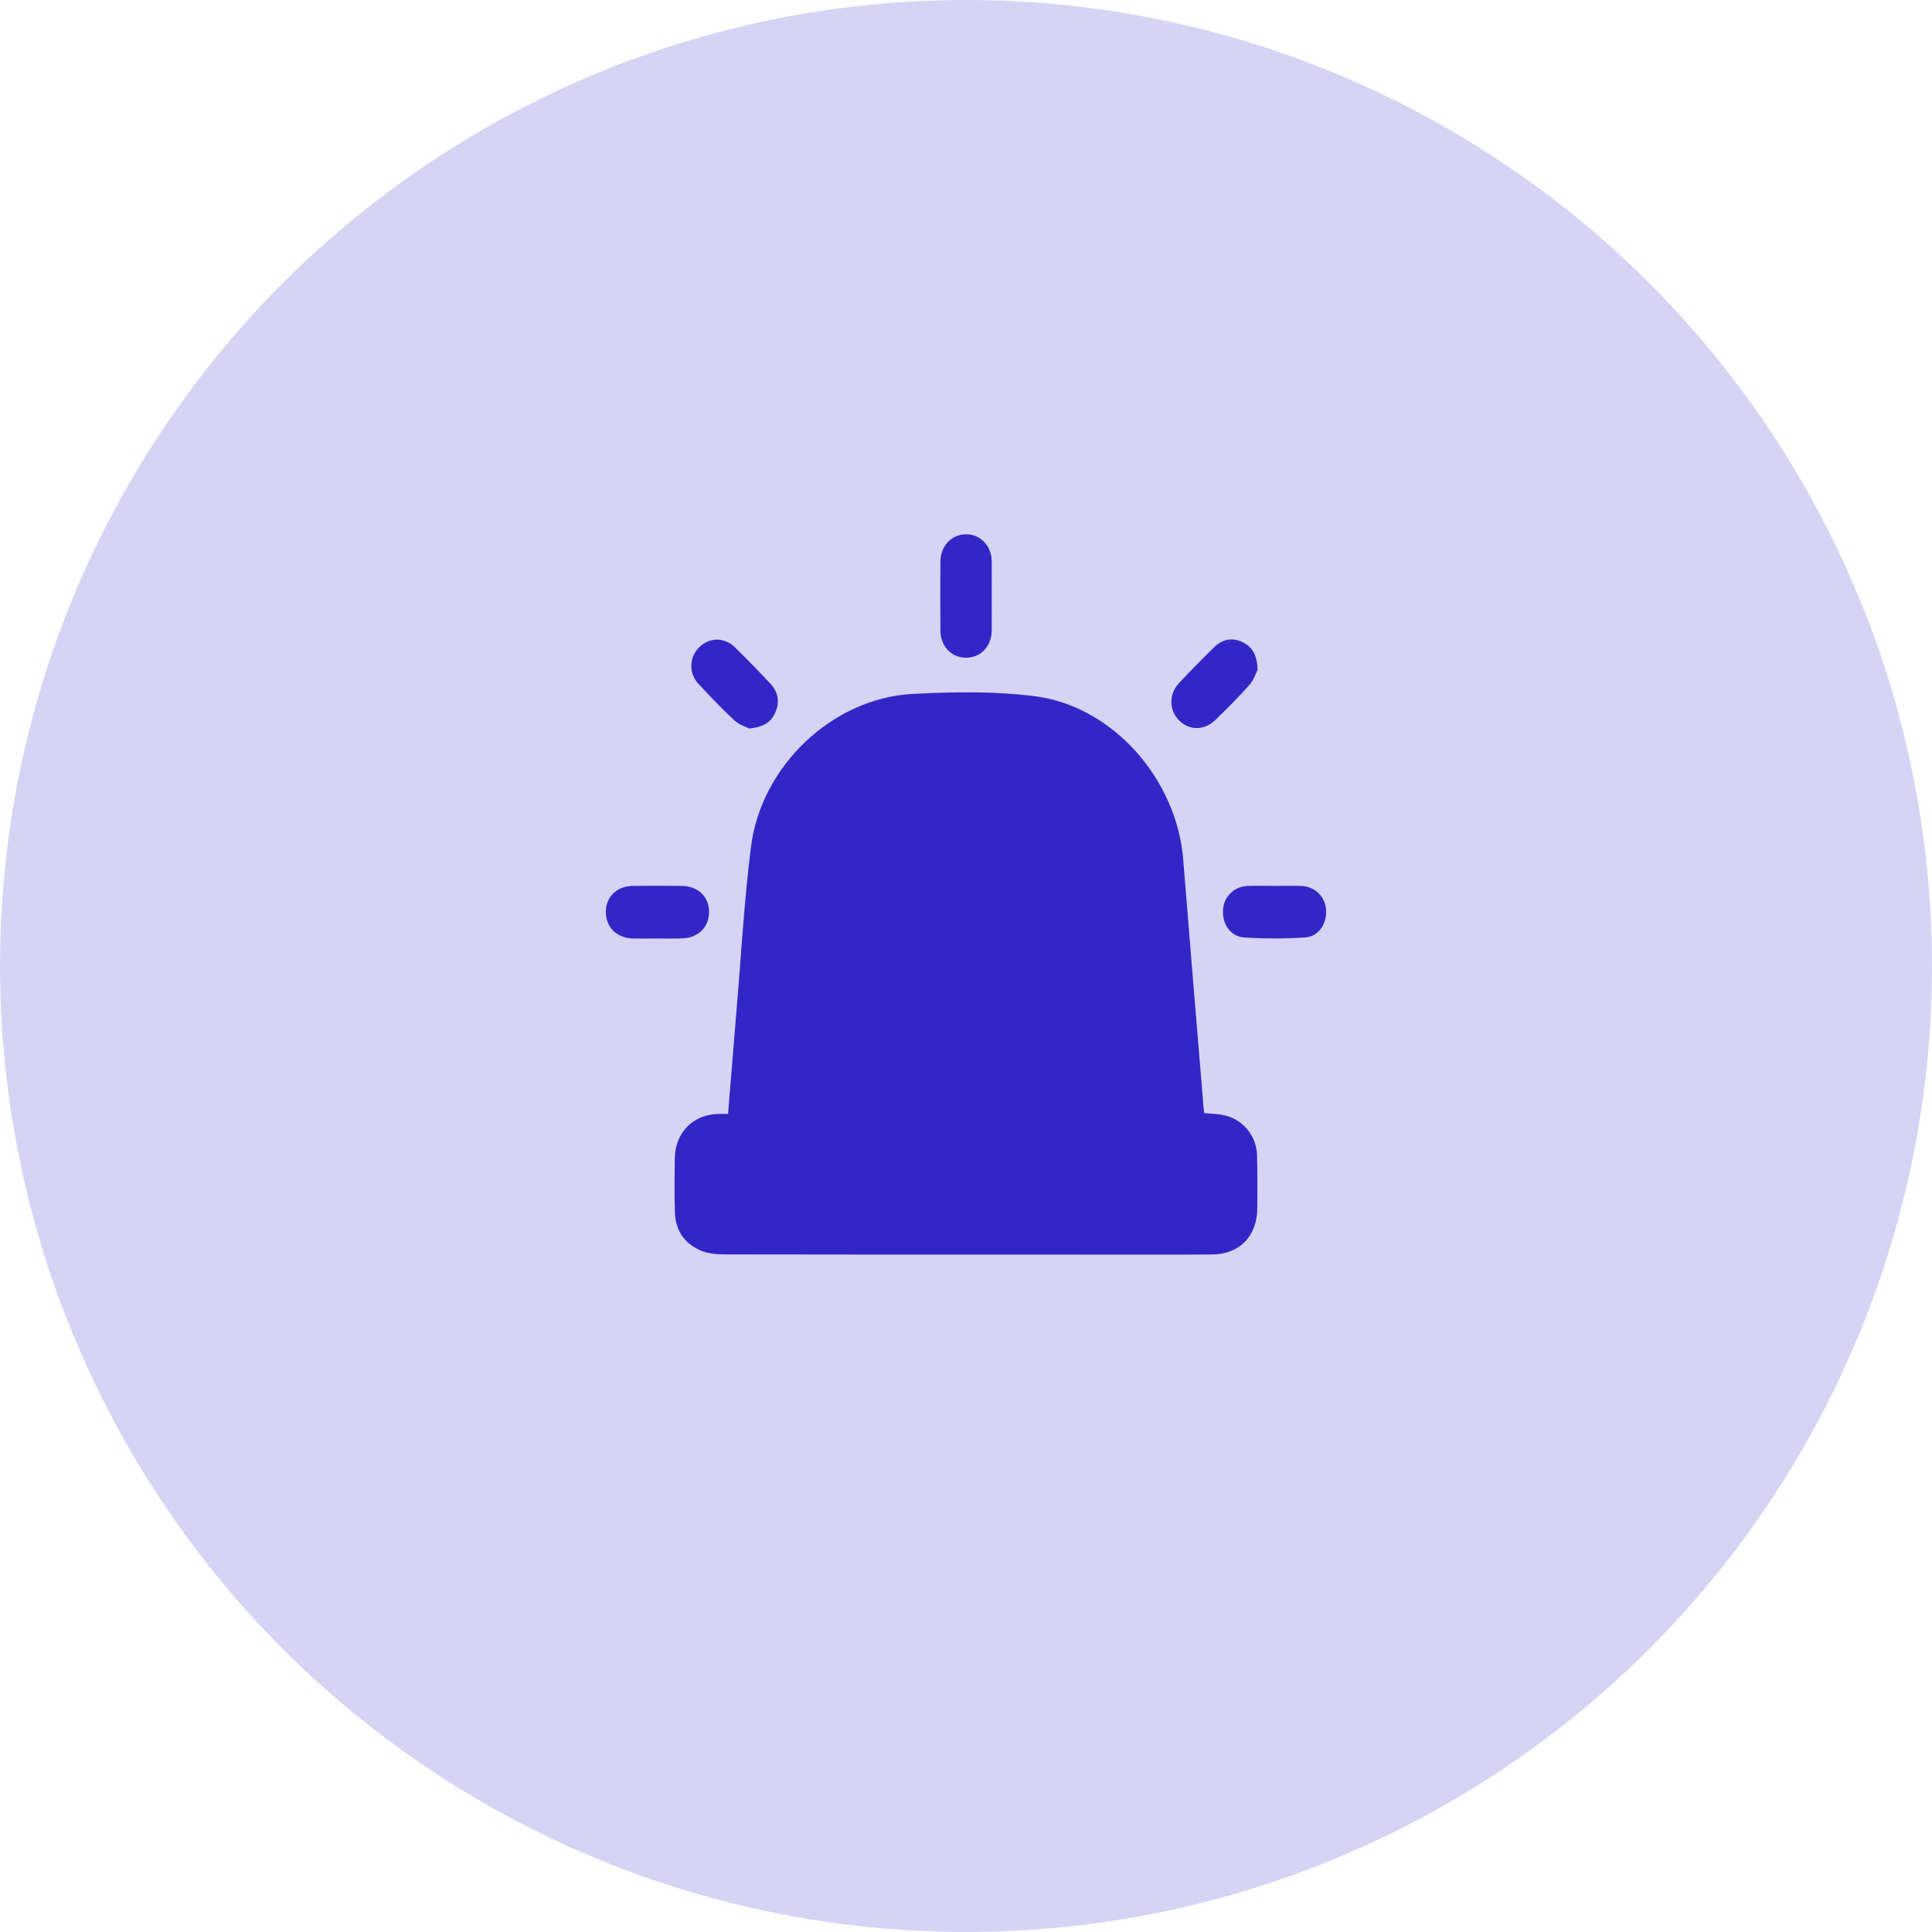
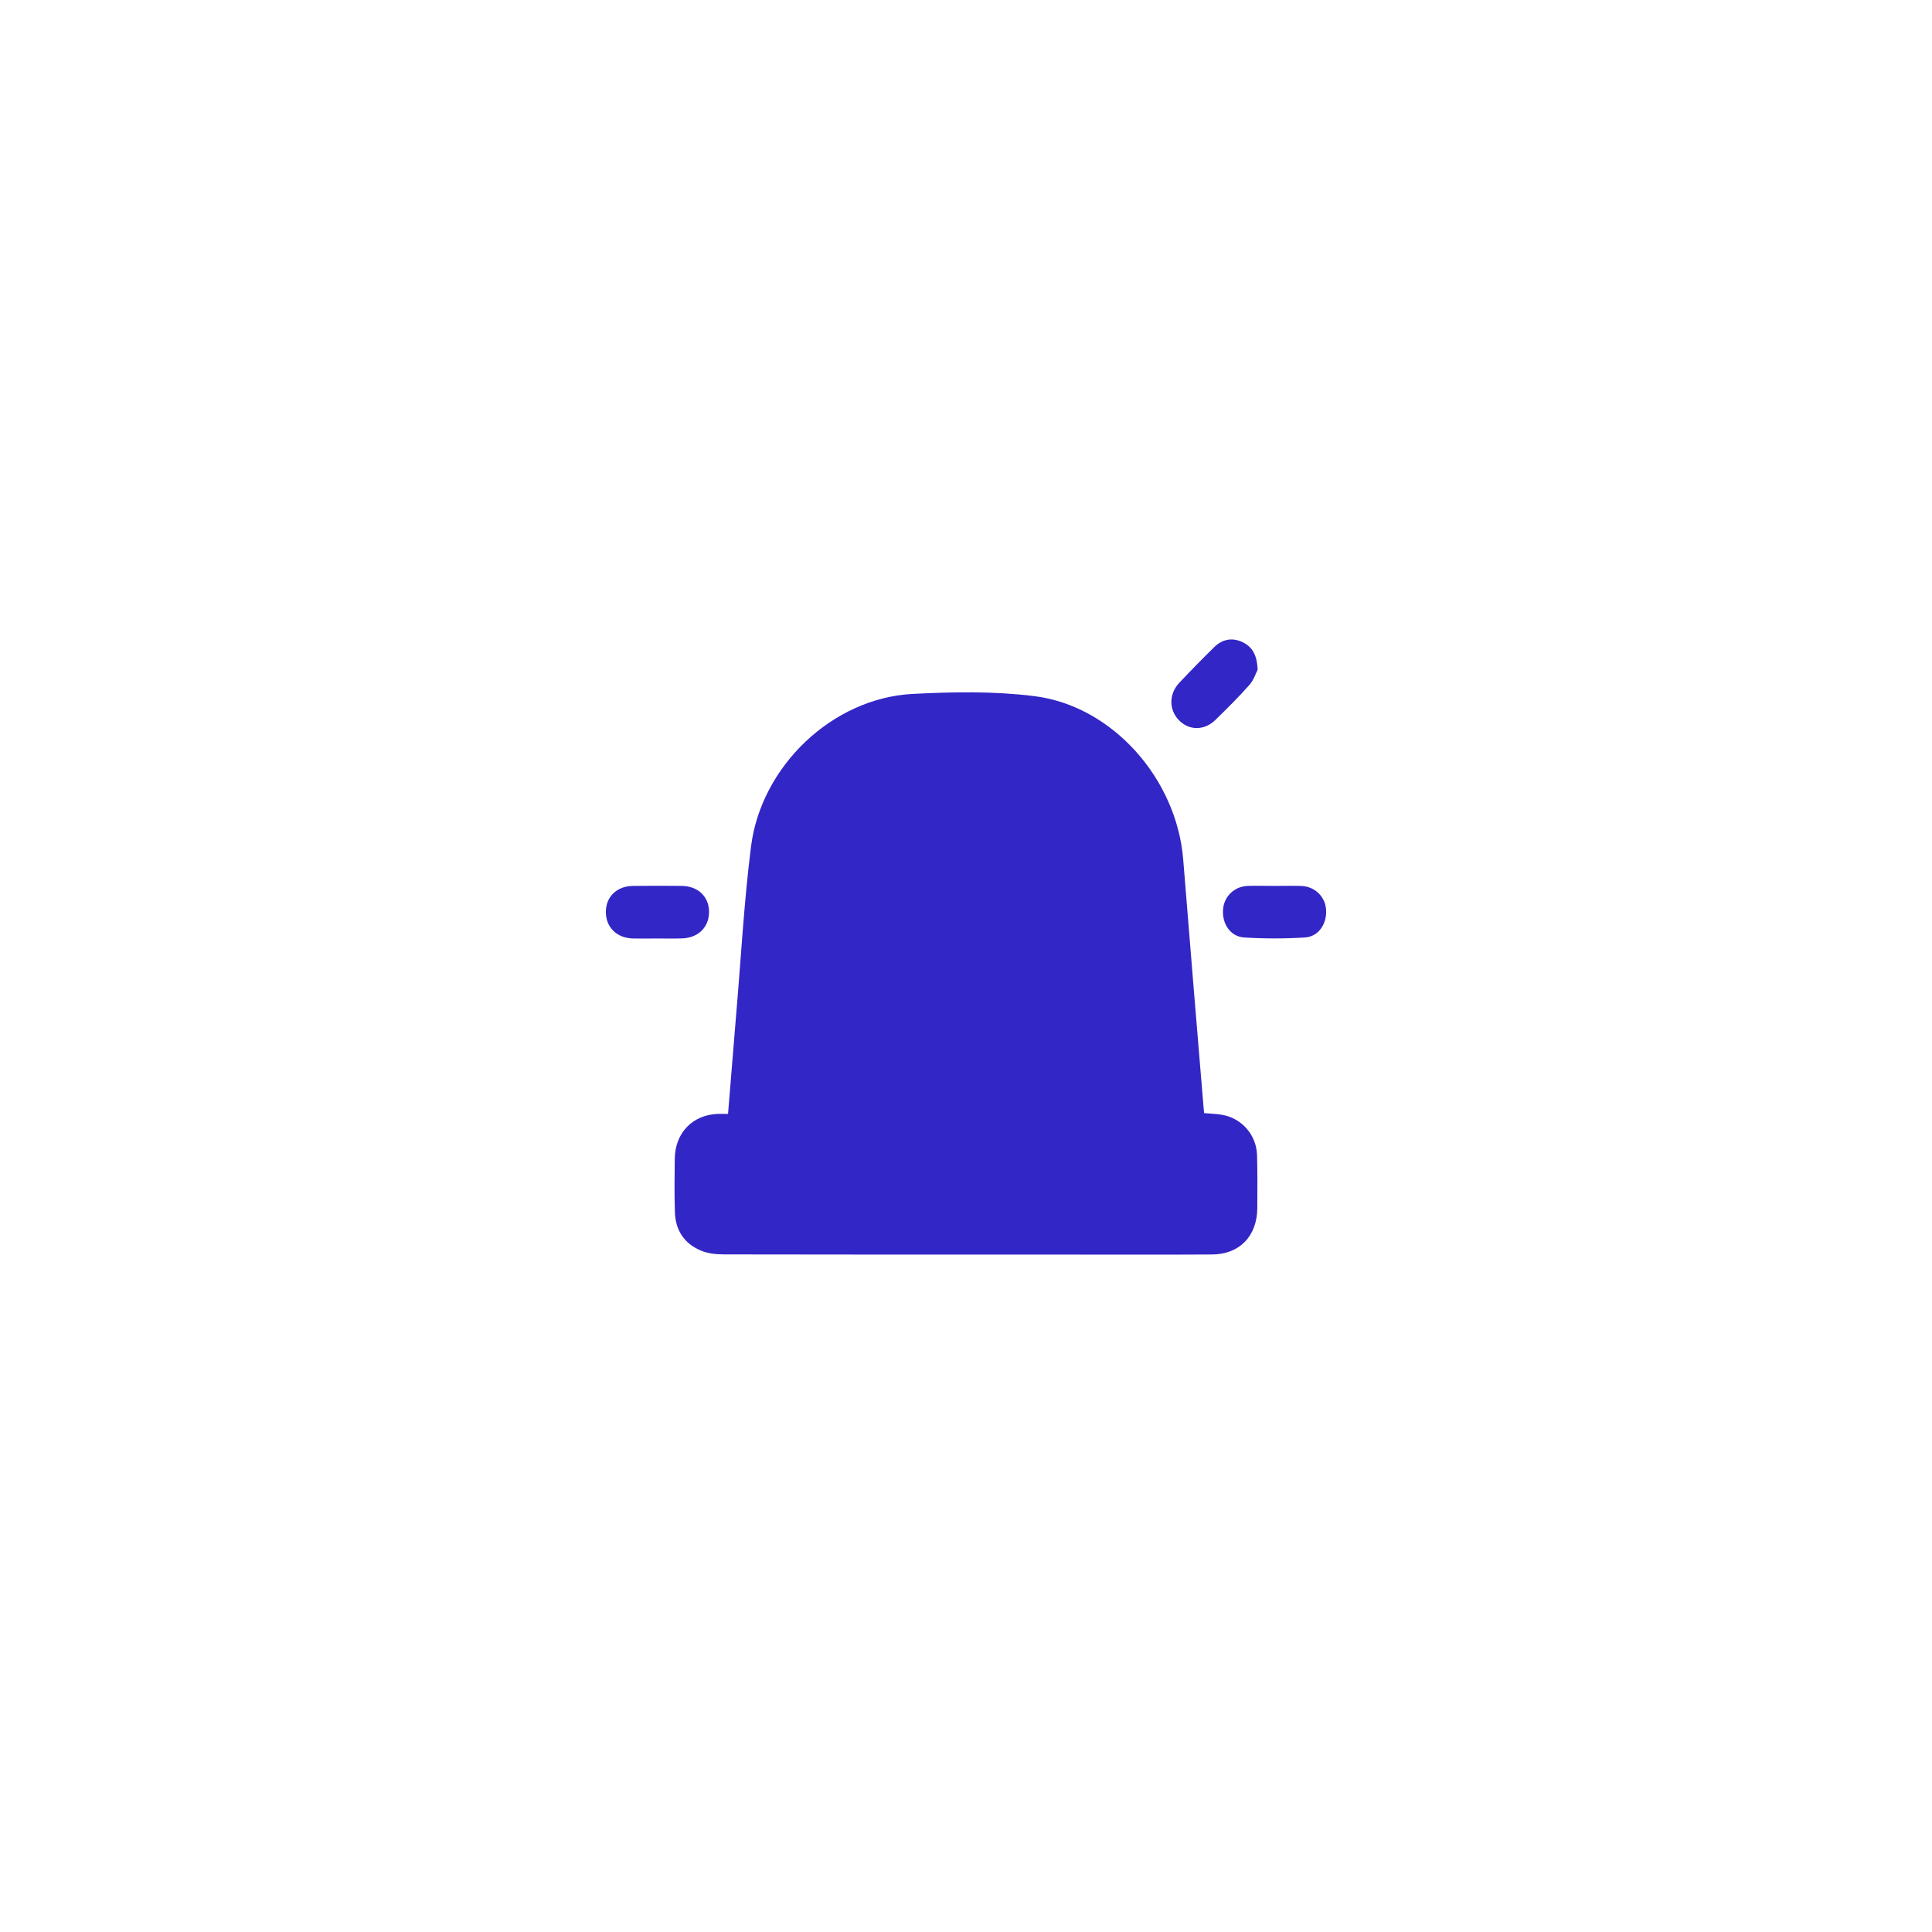
<svg xmlns="http://www.w3.org/2000/svg" width="54" height="54" viewBox="0 0 54 54" fill="none">
-   <circle cx="27" cy="27" r="27" fill="#D6D4F4" />
-   <path d="M27.719 16.664C27.719 16.986 27.723 17.307 27.719 17.629C27.712 18.066 27.41 18.381 27.007 18.383C26.595 18.386 26.287 18.066 26.285 17.62C26.28 16.977 26.28 16.334 26.285 15.692C26.287 15.262 26.6 14.937 26.996 14.933C27.394 14.928 27.712 15.251 27.719 15.68C27.723 16.005 27.719 16.334 27.719 16.664Z" fill="#3326C6" />
  <path d="M18.363 26.231C18.138 26.231 17.913 26.236 17.691 26.231C17.233 26.219 16.927 25.911 16.934 25.475C16.941 25.055 17.249 24.763 17.703 24.761C18.152 24.756 18.599 24.756 19.049 24.761C19.505 24.766 19.811 25.053 19.818 25.475C19.825 25.909 19.519 26.217 19.058 26.229C18.826 26.236 18.595 26.231 18.363 26.231Z" fill="#3326C6" />
  <path d="M35.614 24.761C35.869 24.761 36.123 24.754 36.376 24.763C36.749 24.778 37.036 25.057 37.064 25.418C37.094 25.816 36.858 26.179 36.473 26.203C35.908 26.238 35.338 26.238 34.773 26.203C34.388 26.177 34.152 25.816 34.185 25.416C34.212 25.055 34.502 24.775 34.875 24.761C35.118 24.754 35.366 24.761 35.614 24.761Z" fill="#3326C6" />
-   <path d="M20.937 20.361C20.844 20.311 20.656 20.257 20.527 20.136C20.179 19.811 19.848 19.465 19.524 19.116C19.248 18.817 19.259 18.383 19.533 18.101C19.813 17.812 20.244 17.8 20.541 18.092C20.881 18.426 21.215 18.768 21.539 19.116C21.747 19.341 21.798 19.614 21.675 19.904C21.557 20.188 21.328 20.328 20.937 20.361Z" fill="#3326C6" />
  <path d="M35.151 18.721C35.105 18.808 35.044 19.005 34.922 19.143C34.621 19.484 34.299 19.802 33.974 20.12C33.662 20.426 33.235 20.423 32.95 20.129C32.668 19.837 32.668 19.394 32.964 19.081C33.282 18.744 33.604 18.415 33.933 18.092C34.157 17.871 34.428 17.81 34.718 17.943C34.996 18.071 35.137 18.301 35.151 18.721Z" fill="#3326C6" />
  <path d="M35.135 32.293C35.119 31.715 34.702 31.247 34.144 31.157C33.984 31.131 33.822 31.126 33.657 31.112C33.652 31.06 33.645 31.024 33.643 30.986C33.451 28.665 33.256 26.345 33.071 24.023C32.89 21.77 31.095 19.726 28.901 19.456C27.78 19.316 26.629 19.337 25.496 19.396C23.273 19.517 21.276 21.403 20.991 23.663C20.794 25.219 20.711 26.791 20.576 28.356C20.5 29.272 20.426 30.187 20.349 31.134C20.233 31.134 20.143 31.131 20.055 31.134C19.353 31.164 18.869 31.667 18.86 32.388C18.853 32.886 18.848 33.384 18.864 33.882C18.878 34.39 19.131 34.76 19.585 34.952C19.779 35.035 20.006 35.059 20.22 35.061C23.47 35.068 26.717 35.066 29.967 35.066C31.269 35.066 32.573 35.071 33.875 35.063C34.644 35.061 35.137 34.551 35.142 33.766C35.144 33.275 35.149 32.784 35.135 32.293Z" fill="#3326C6" />
</svg>